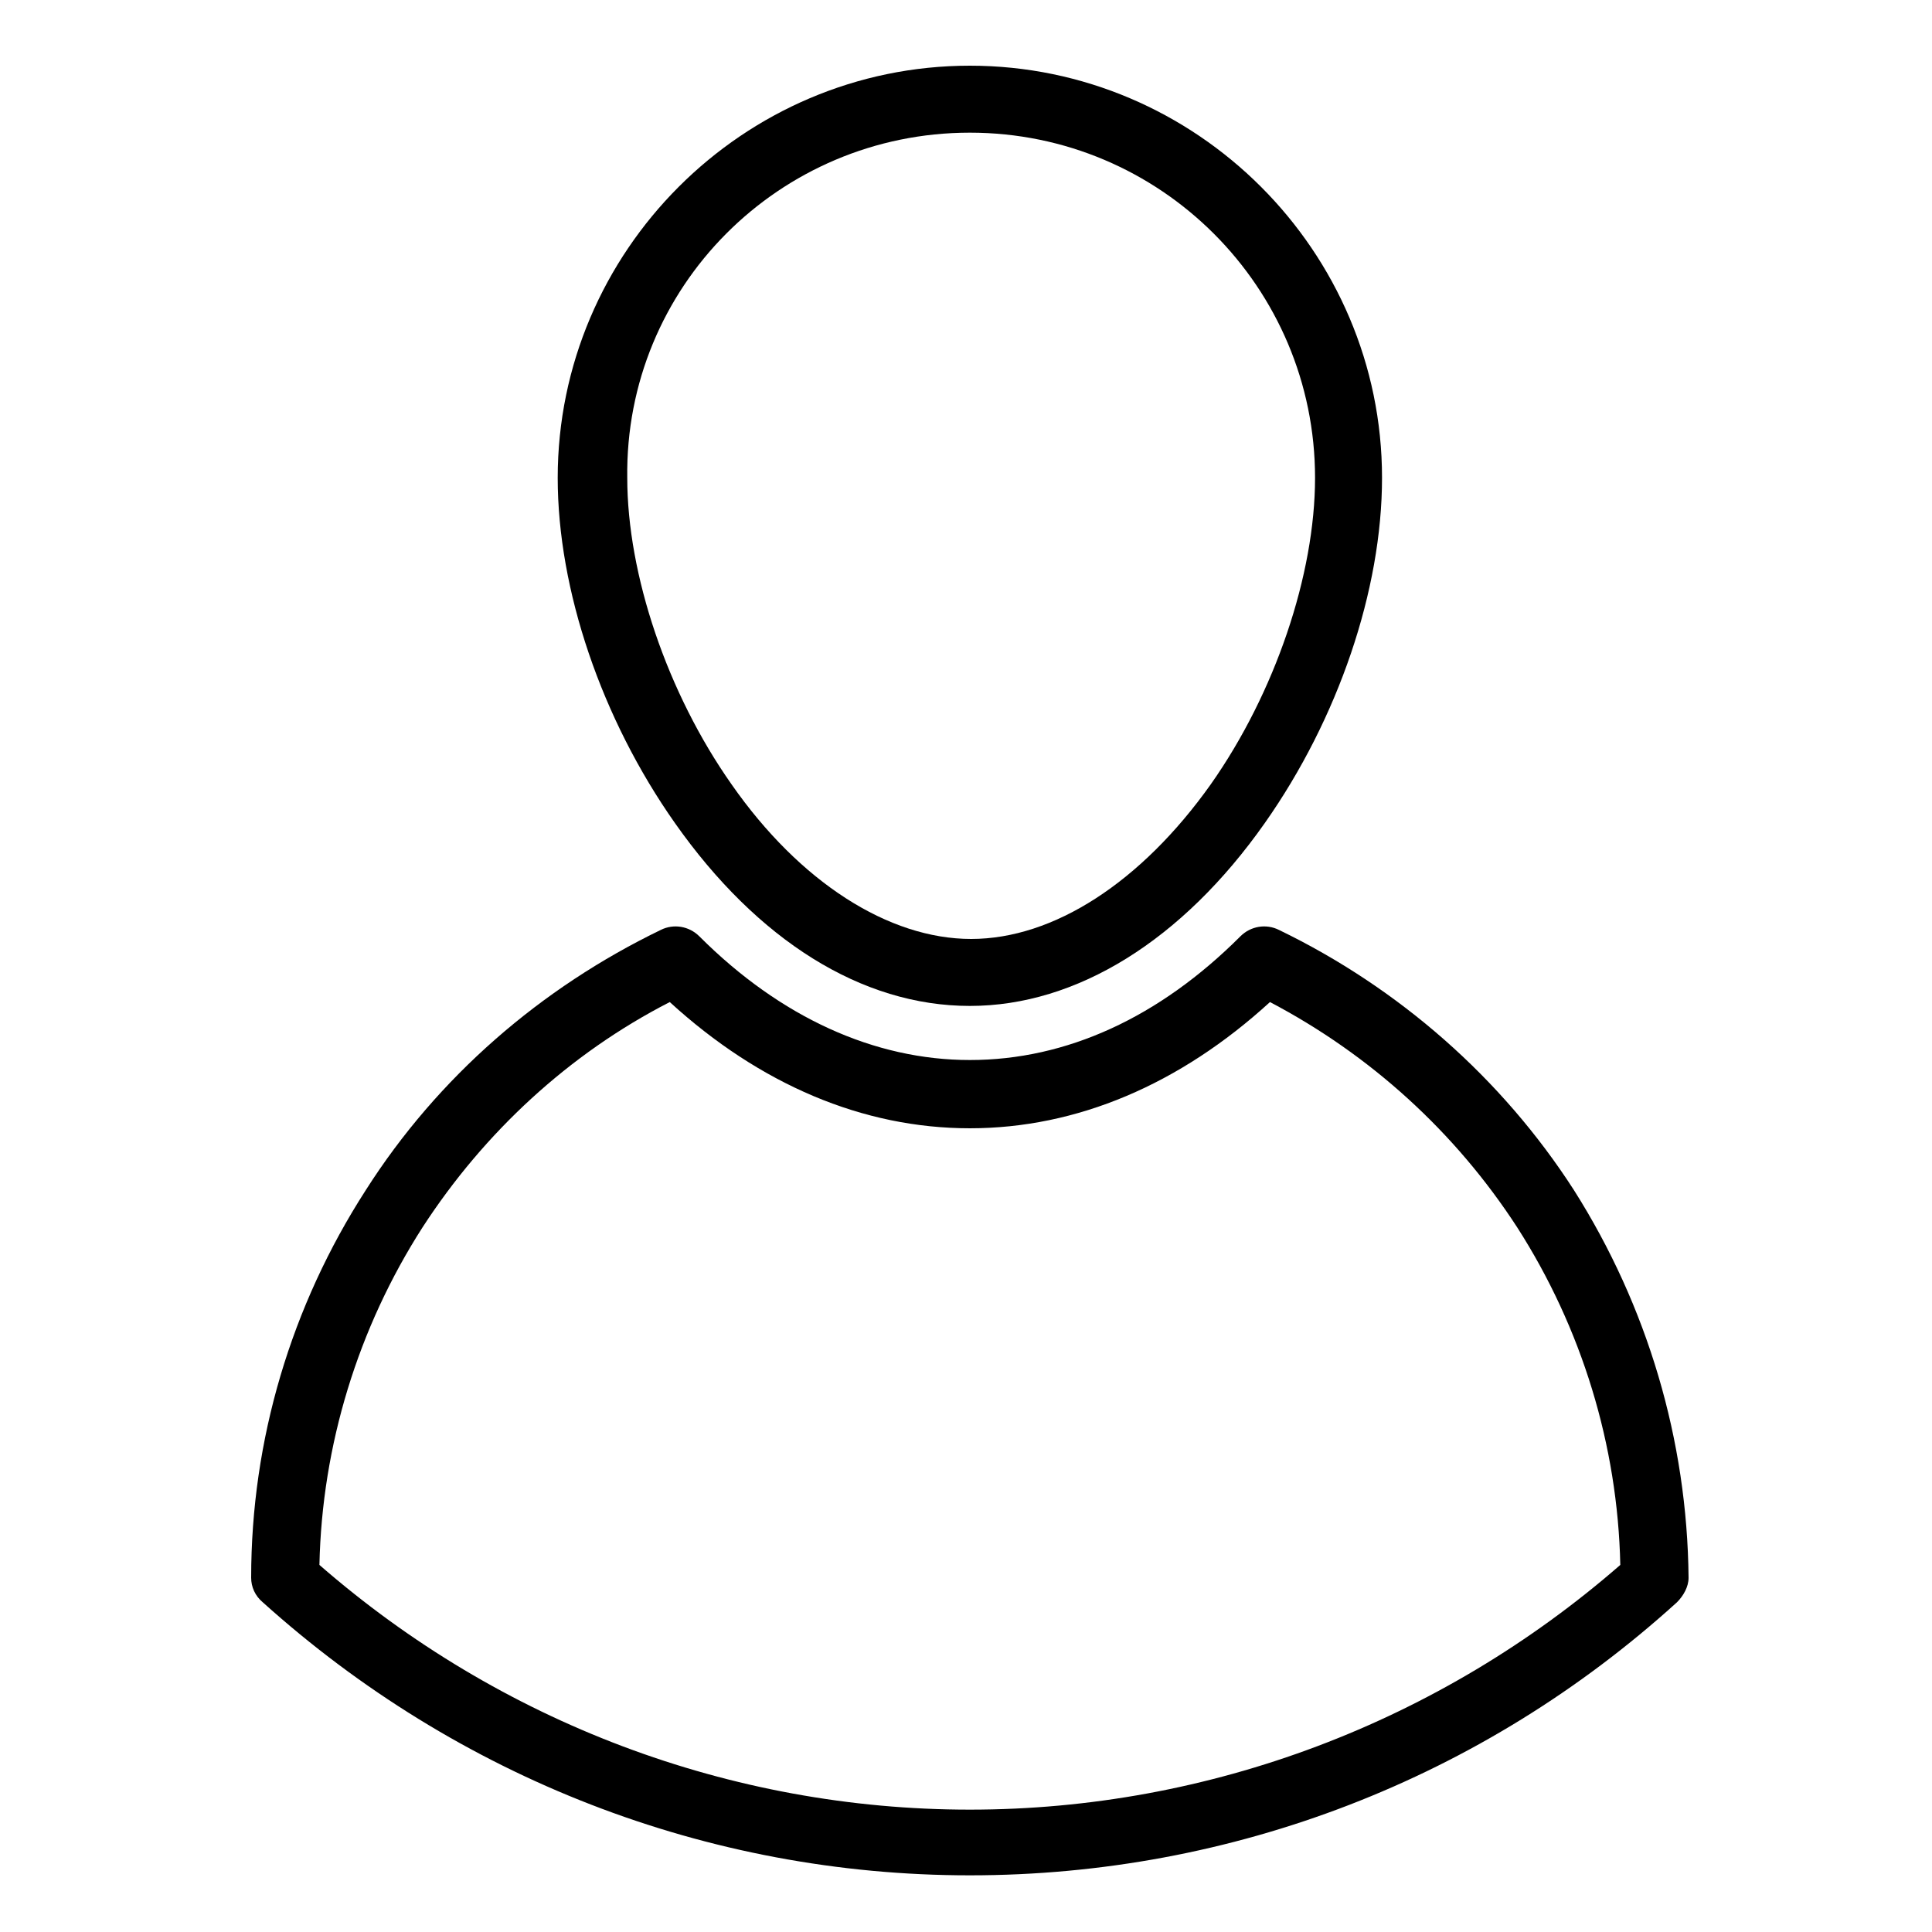
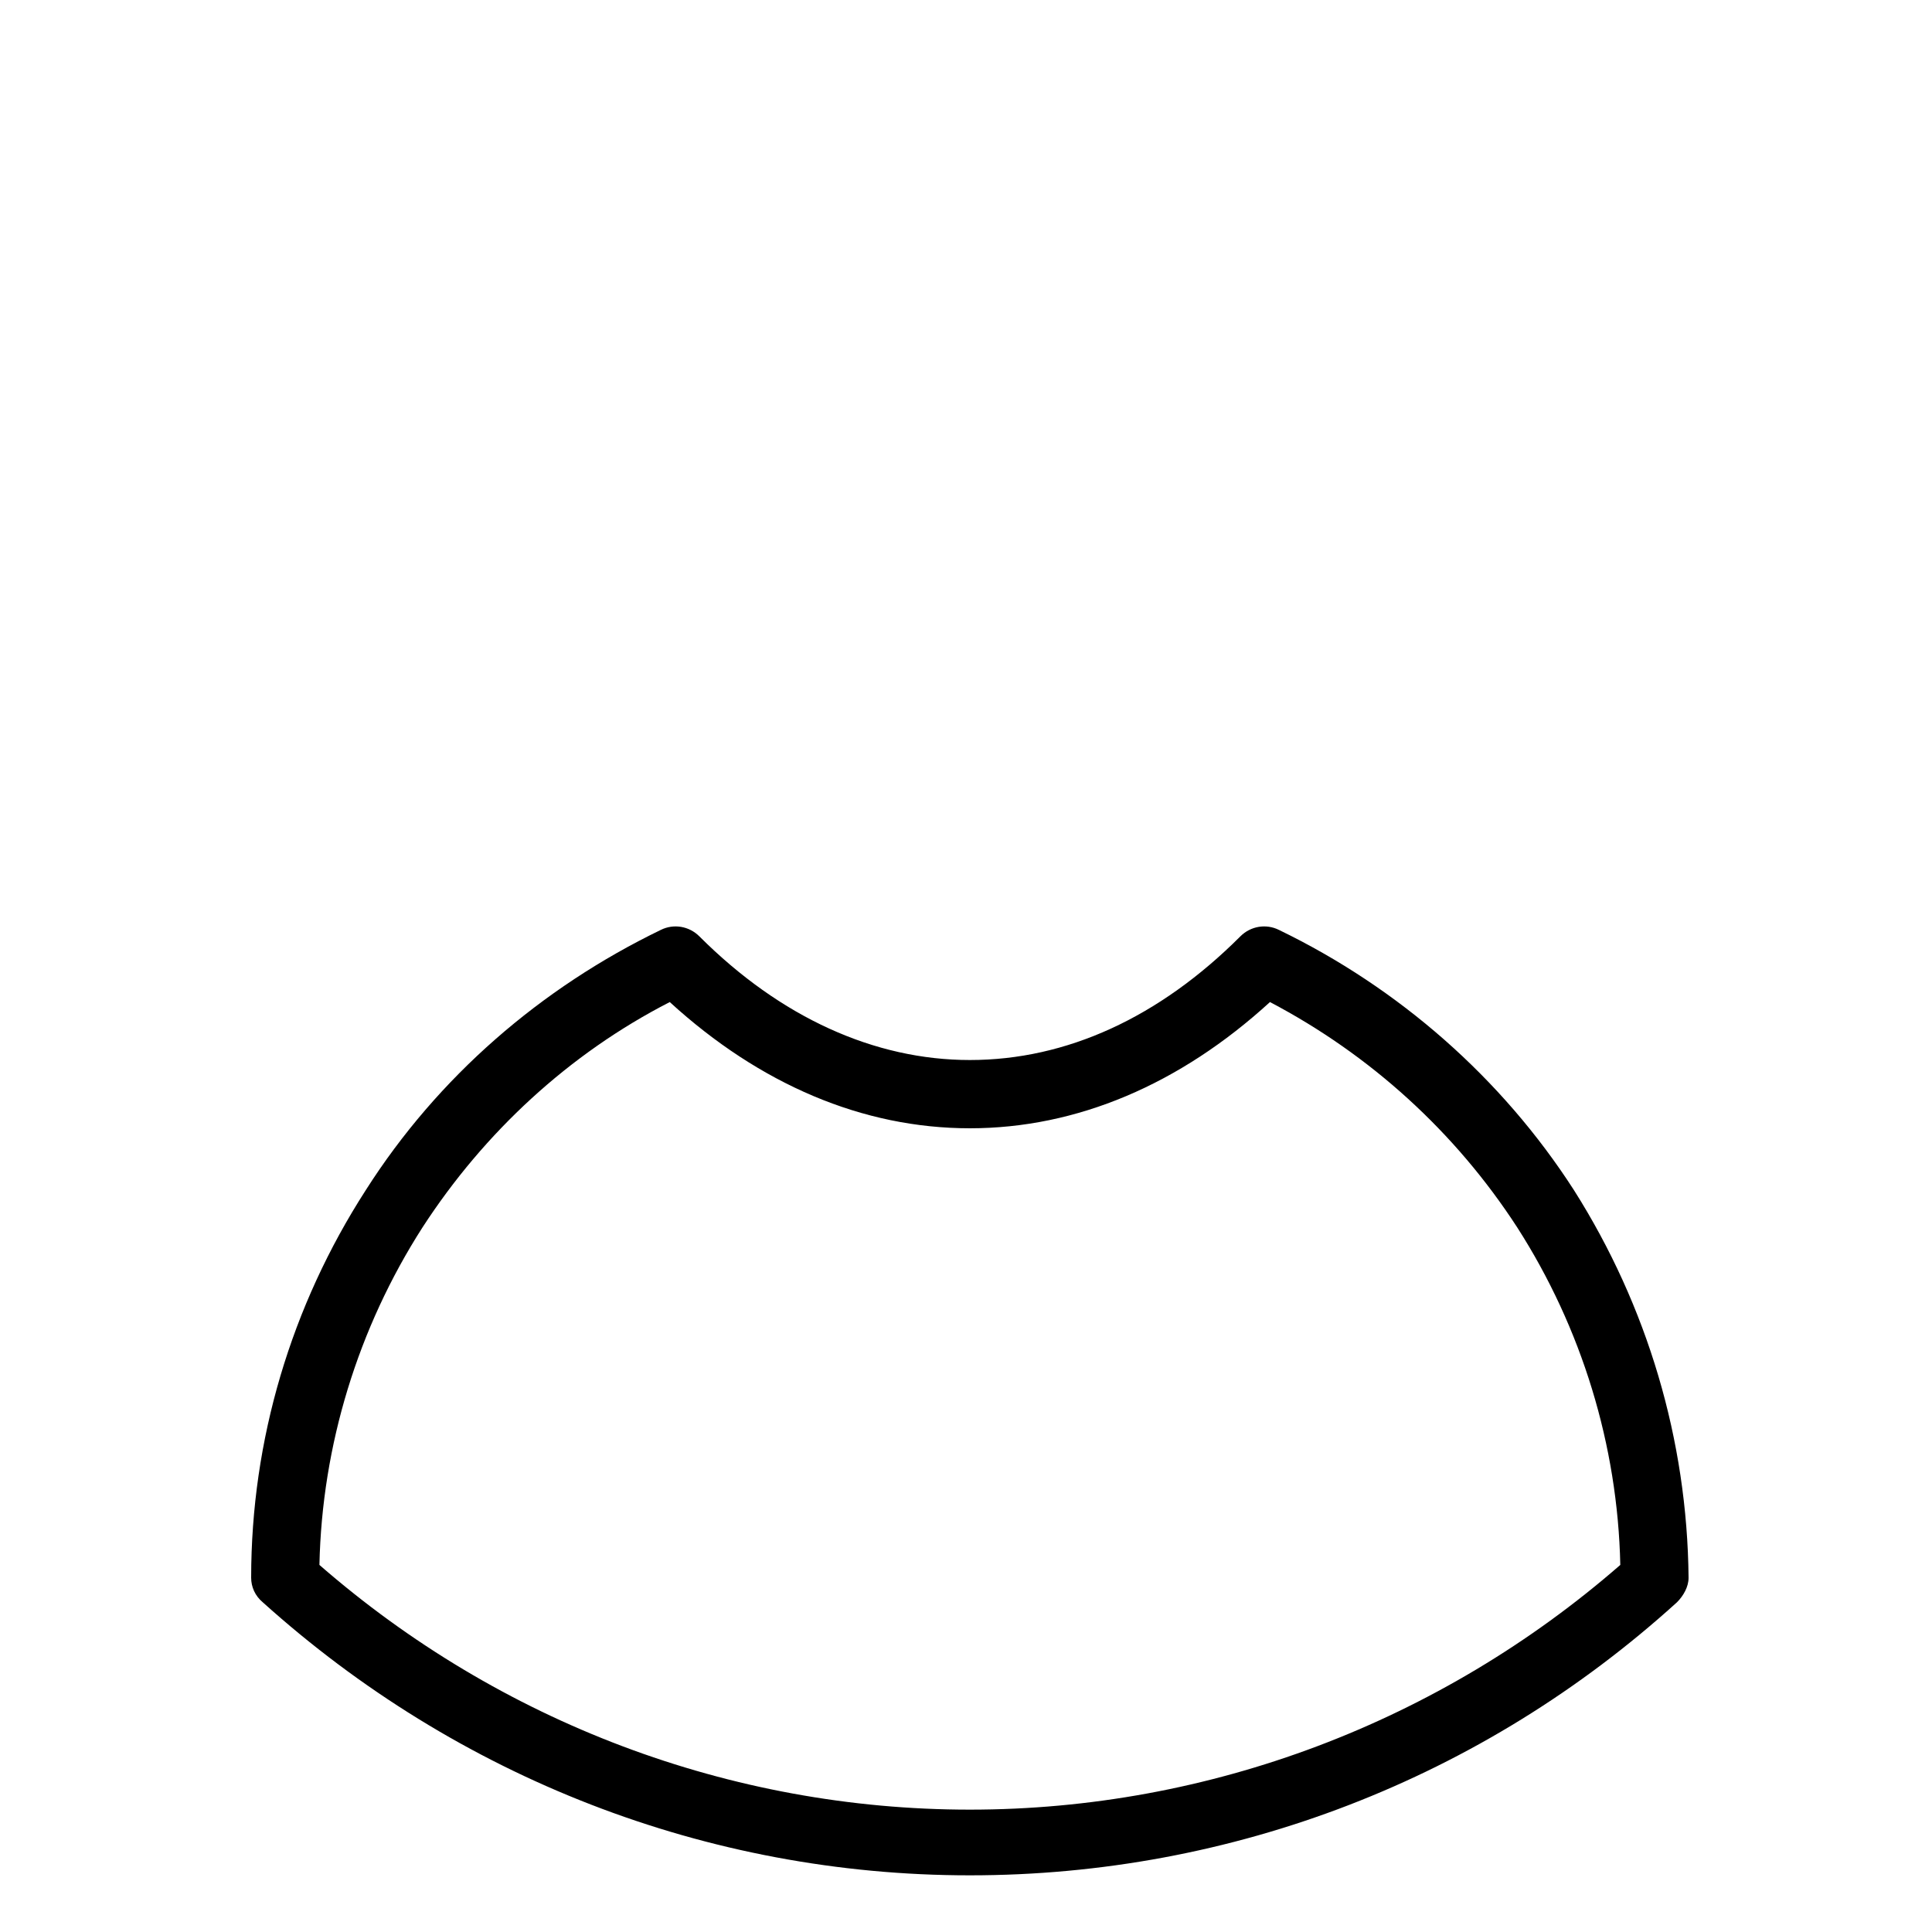
<svg xmlns="http://www.w3.org/2000/svg" version="1.1" id="Calque_1" x="0px" y="0px" viewBox="0 0 150 150" style="enable-background:new 0 0 150 150;" xml:space="preserve">
  <g>
    <g>
      <g>
-         <path d="M75.3,78.1c8.3,0,16.5-5.1,22.9-14.2c5.7-8.1,9.1-18.1,9.1-26.8c0-17.6-14.4-32-32-32s-32,14.4-32,32     c0,8.7,3.4,18.7,9.1,26.8C58.8,73,66.9,78.1,75.3,78.1z M75.3,10.3c14.8,0,26.8,12,26.8,26.8c0,7.5-3.1,16.7-8.1,23.8     c-5.4,7.6-12.2,12-18.6,12s-13.3-4.4-18.6-12c-5-7.1-8.1-16.3-8.1-23.8C48.5,22.3,60.5,10.3,75.3,10.3z" />
        <path d="M122.2,92.4c-5.6-8.7-13.6-15.7-22.9-20.2c-1-0.5-2.2-0.3-3,0.5c-6.3,6.3-13.5,9.6-21,9.6c-7.4,0-14.7-3.3-21-9.6     c-0.8-0.8-2-1-3-0.5C42,76.7,34,83.6,28.4,92.4c-5.8,9-8.9,19.4-8.9,30.1v0c0,0.7,0.3,1.4,0.9,1.9c15.1,13.6,34.5,21.2,54.9,21.2     s39.8-7.5,54.9-21.2c0.5-0.5,0.9-1.2,0.9-1.9v0C131,111.8,127.9,101.4,122.2,92.4z M75.3,140.5c-18.6,0-36.5-6.8-50.5-19     c0.2-9.3,3-18.4,8-26.2c4.8-7.4,11.4-13.5,19.2-17.5c7,6.4,15,9.8,23.3,9.8c8.3,0,16.3-3.4,23.3-9.8c7.8,4.1,14.4,10.1,19.2,17.5     c5,7.8,7.8,16.9,8,26.2C111.8,133.7,93.9,140.5,75.3,140.5z" />
      </g>
    </g>
  </g>
</svg>